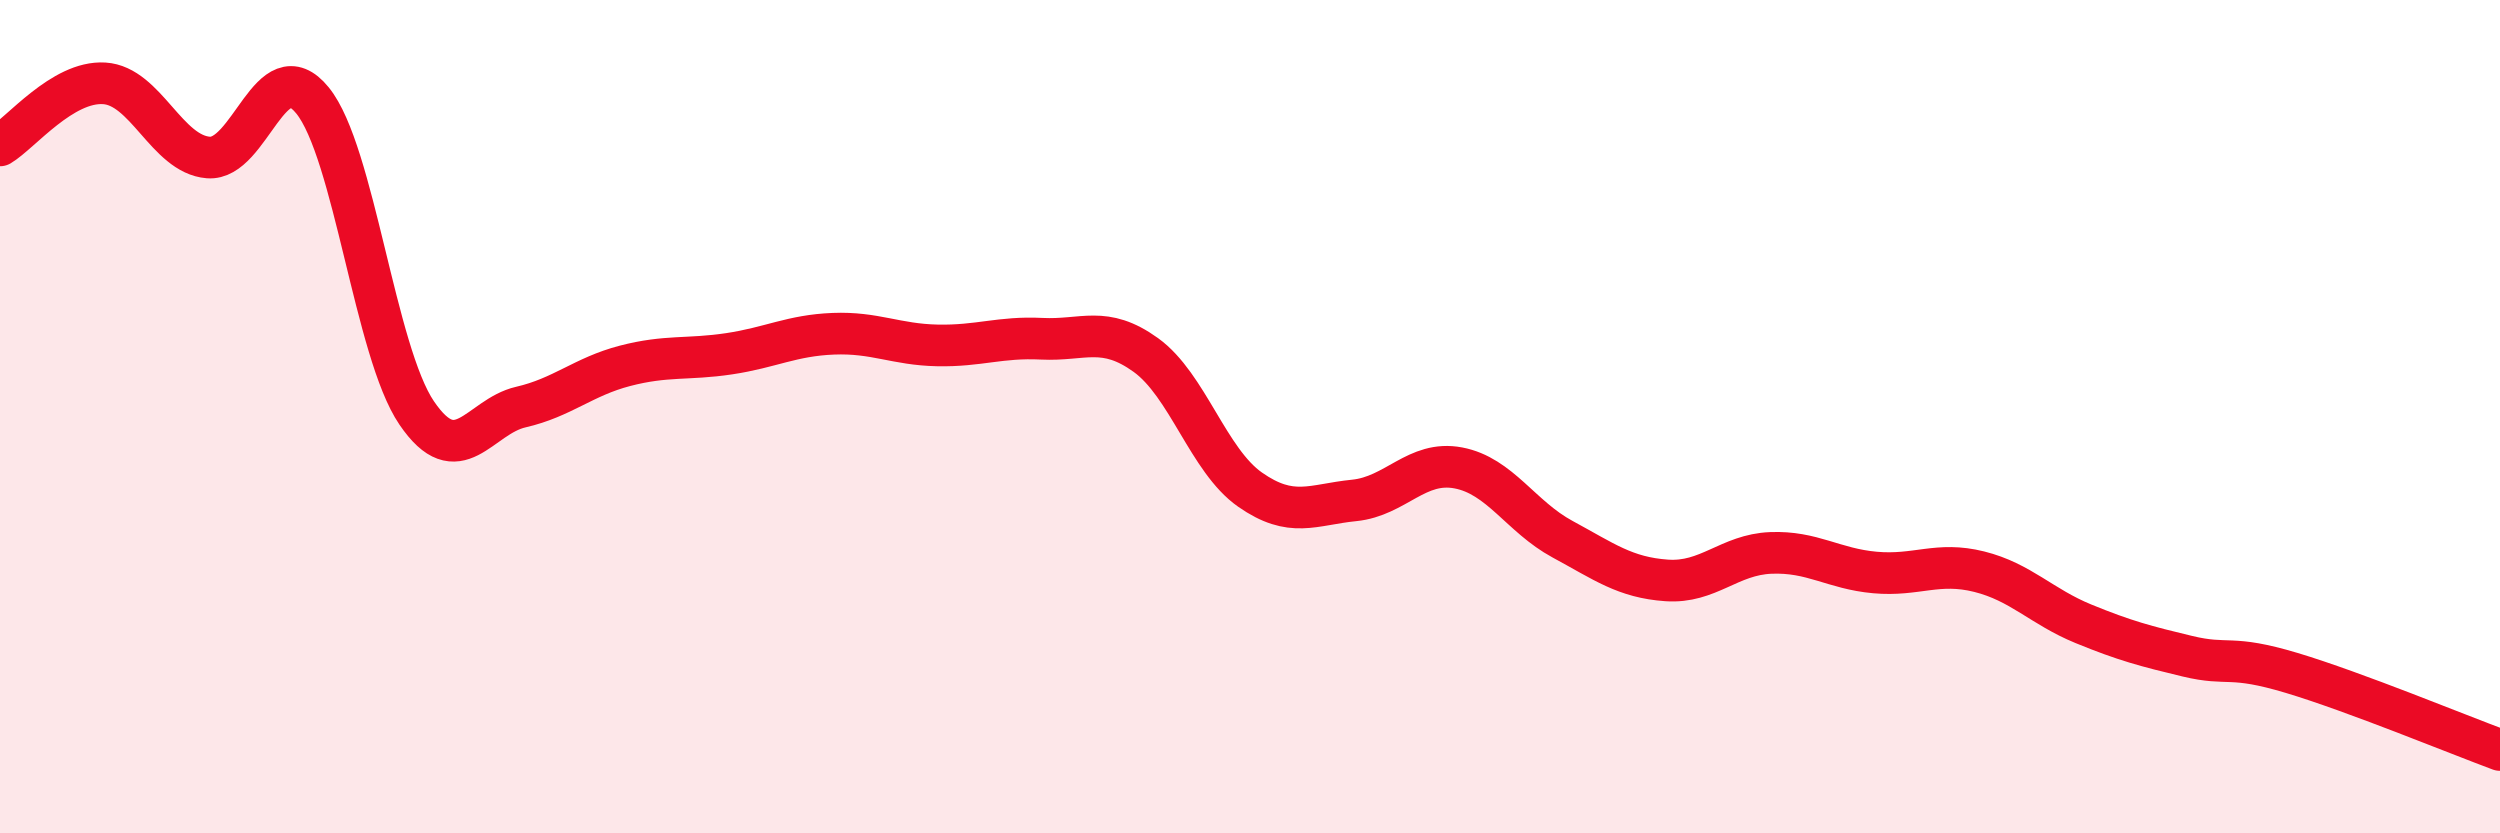
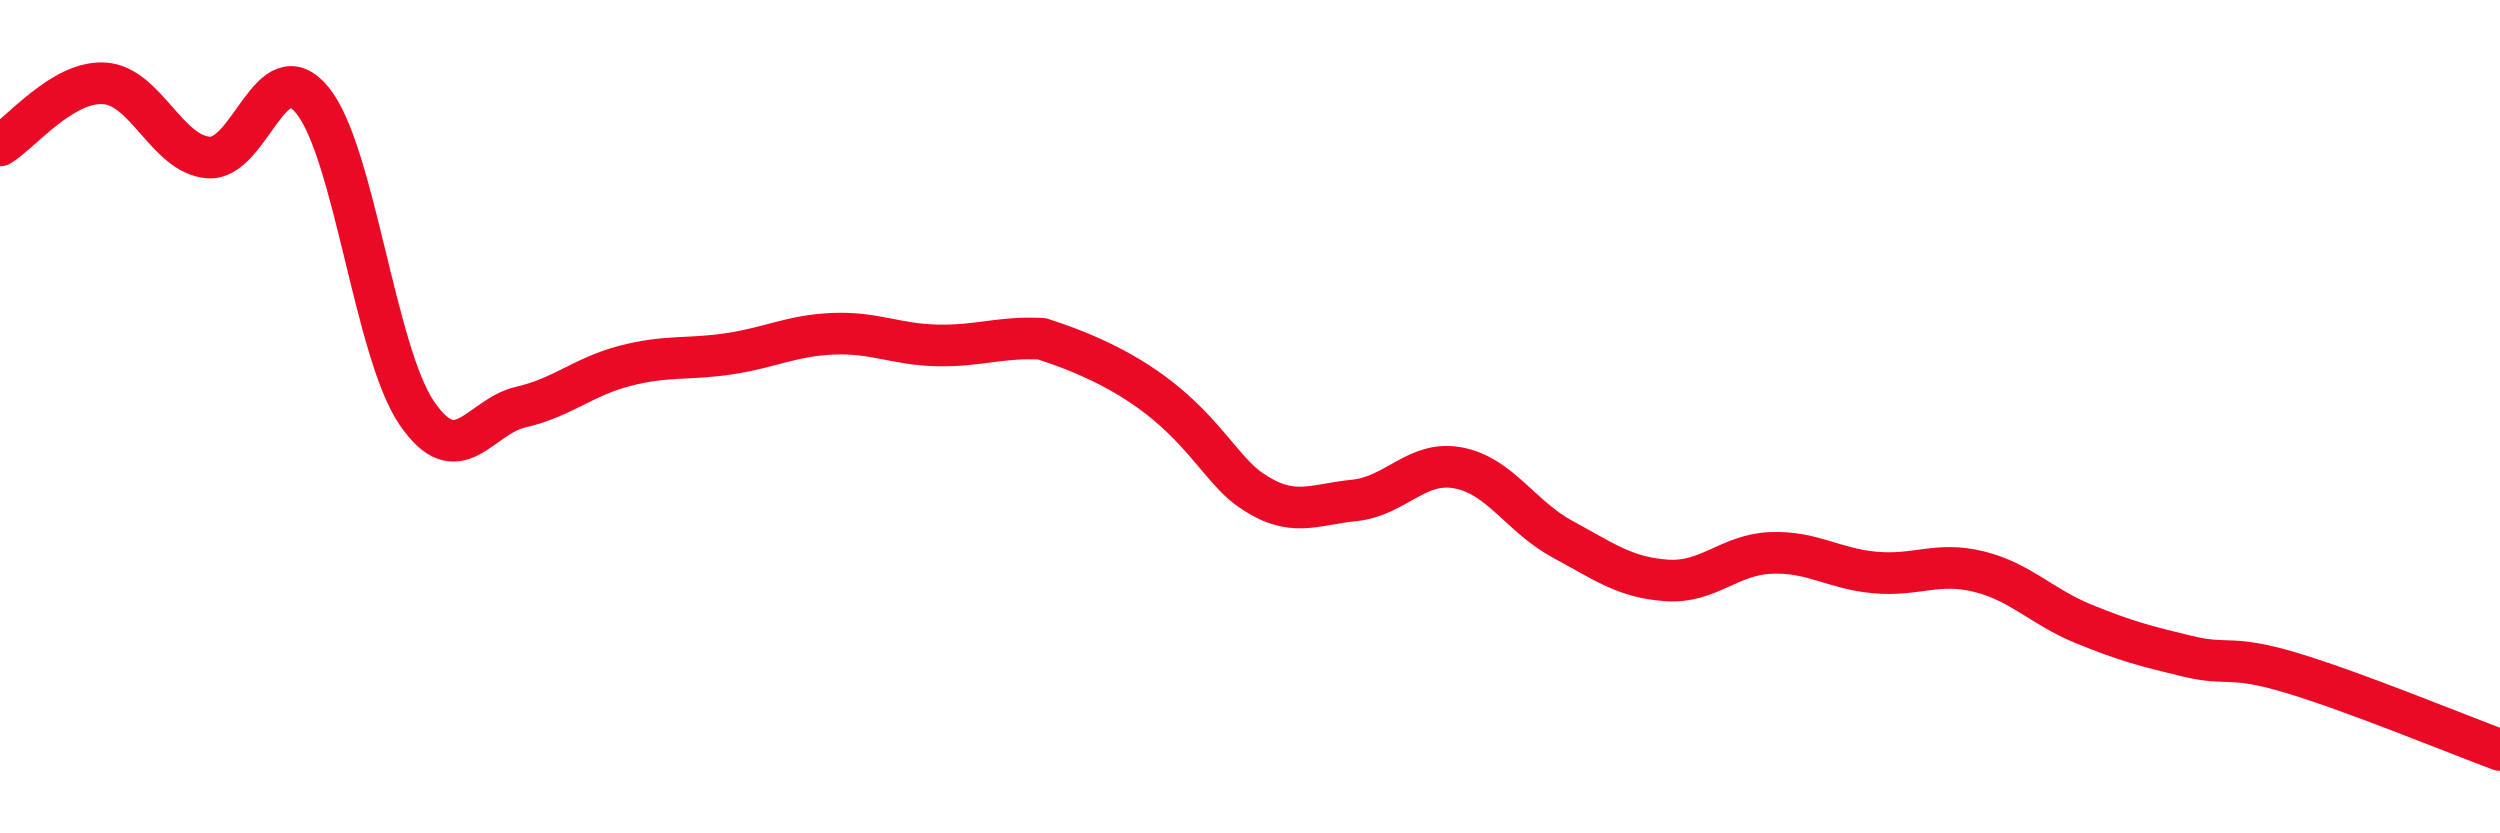
<svg xmlns="http://www.w3.org/2000/svg" width="60" height="20" viewBox="0 0 60 20">
-   <path d="M 0,3.49 C 0.5,3.19 1.5,1.94 2.5,2 C 3.5,2.06 4,3.7 5,3.78 C 6,3.86 6.5,1.18 7.5,2.41 C 8.5,3.64 9,8.44 10,9.91 C 11,11.38 11.5,10 12.5,9.77 C 13.5,9.54 14,9.04 15,8.78 C 16,8.52 16.5,8.64 17.5,8.49 C 18.5,8.34 19,8.05 20,8.01 C 21,7.97 21.5,8.27 22.5,8.29 C 23.5,8.31 24,8.08 25,8.13 C 26,8.18 26.5,7.8 27.5,8.52 C 28.5,9.24 29,11.05 30,11.75 C 31,12.45 31.5,12.11 32.5,12.01 C 33.5,11.91 34,11.04 35,11.23 C 36,11.42 36.5,12.4 37.5,12.94 C 38.5,13.48 39,13.86 40,13.93 C 41,14 41.5,13.31 42.5,13.27 C 43.5,13.23 44,13.65 45,13.74 C 46,13.83 46.5,13.47 47.5,13.72 C 48.5,13.97 49,14.56 50,14.97 C 51,15.38 51.5,15.51 52.5,15.75 C 53.5,15.99 53.5,15.7 55,16.15 C 56.5,16.6 59,17.63 60,18L60 20L0 20Z" fill="#EB0A25" opacity="0.1" stroke-linecap="round" stroke-linejoin="round" />
-   <path d="M 0,3.49 C 0.5,3.19 1.5,1.94 2.5,2 C 3.5,2.06 4,3.7 5,3.78 C 6,3.86 6.5,1.18 7.5,2.41 C 8.5,3.64 9,8.44 10,9.91 C 11,11.38 11.5,10 12.5,9.77 C 13.5,9.54 14,9.04 15,8.78 C 16,8.52 16.5,8.64 17.5,8.49 C 18.5,8.34 19,8.05 20,8.01 C 21,7.97 21.5,8.27 22.5,8.29 C 23.5,8.31 24,8.08 25,8.13 C 26,8.18 26.5,7.8 27.5,8.52 C 28.5,9.24 29,11.05 30,11.75 C 31,12.45 31.5,12.11 32.5,12.01 C 33.5,11.91 34,11.04 35,11.23 C 36,11.42 36.5,12.4 37.5,12.94 C 38.5,13.48 39,13.86 40,13.93 C 41,14 41.5,13.31 42.5,13.27 C 43.5,13.23 44,13.65 45,13.74 C 46,13.83 46.5,13.47 47.5,13.72 C 48.5,13.97 49,14.56 50,14.97 C 51,15.38 51.5,15.51 52.5,15.75 C 53.5,15.99 53.5,15.7 55,16.15 C 56.5,16.6 59,17.63 60,18" stroke="#EB0A25" stroke-width="1" fill="none" stroke-linecap="round" stroke-linejoin="round" />
+   <path d="M 0,3.49 C 0.5,3.19 1.5,1.94 2.5,2 C 3.5,2.06 4,3.7 5,3.78 C 6,3.86 6.5,1.18 7.5,2.41 C 8.5,3.64 9,8.44 10,9.91 C 11,11.38 11.5,10 12.5,9.77 C 13.5,9.54 14,9.04 15,8.78 C 16,8.52 16.5,8.64 17.5,8.49 C 18.5,8.34 19,8.05 20,8.01 C 21,7.97 21.5,8.27 22.5,8.29 C 23.5,8.31 24,8.08 25,8.13 C 28.5,9.24 29,11.05 30,11.75 C 31,12.45 31.5,12.11 32.5,12.01 C 33.5,11.91 34,11.04 35,11.23 C 36,11.42 36.5,12.4 37.5,12.94 C 38.5,13.48 39,13.86 40,13.93 C 41,14 41.5,13.31 42.5,13.27 C 43.5,13.23 44,13.65 45,13.74 C 46,13.83 46.5,13.47 47.5,13.72 C 48.5,13.97 49,14.56 50,14.97 C 51,15.38 51.5,15.51 52.5,15.75 C 53.5,15.99 53.5,15.7 55,16.15 C 56.5,16.6 59,17.63 60,18" stroke="#EB0A25" stroke-width="1" fill="none" stroke-linecap="round" stroke-linejoin="round" />
</svg>